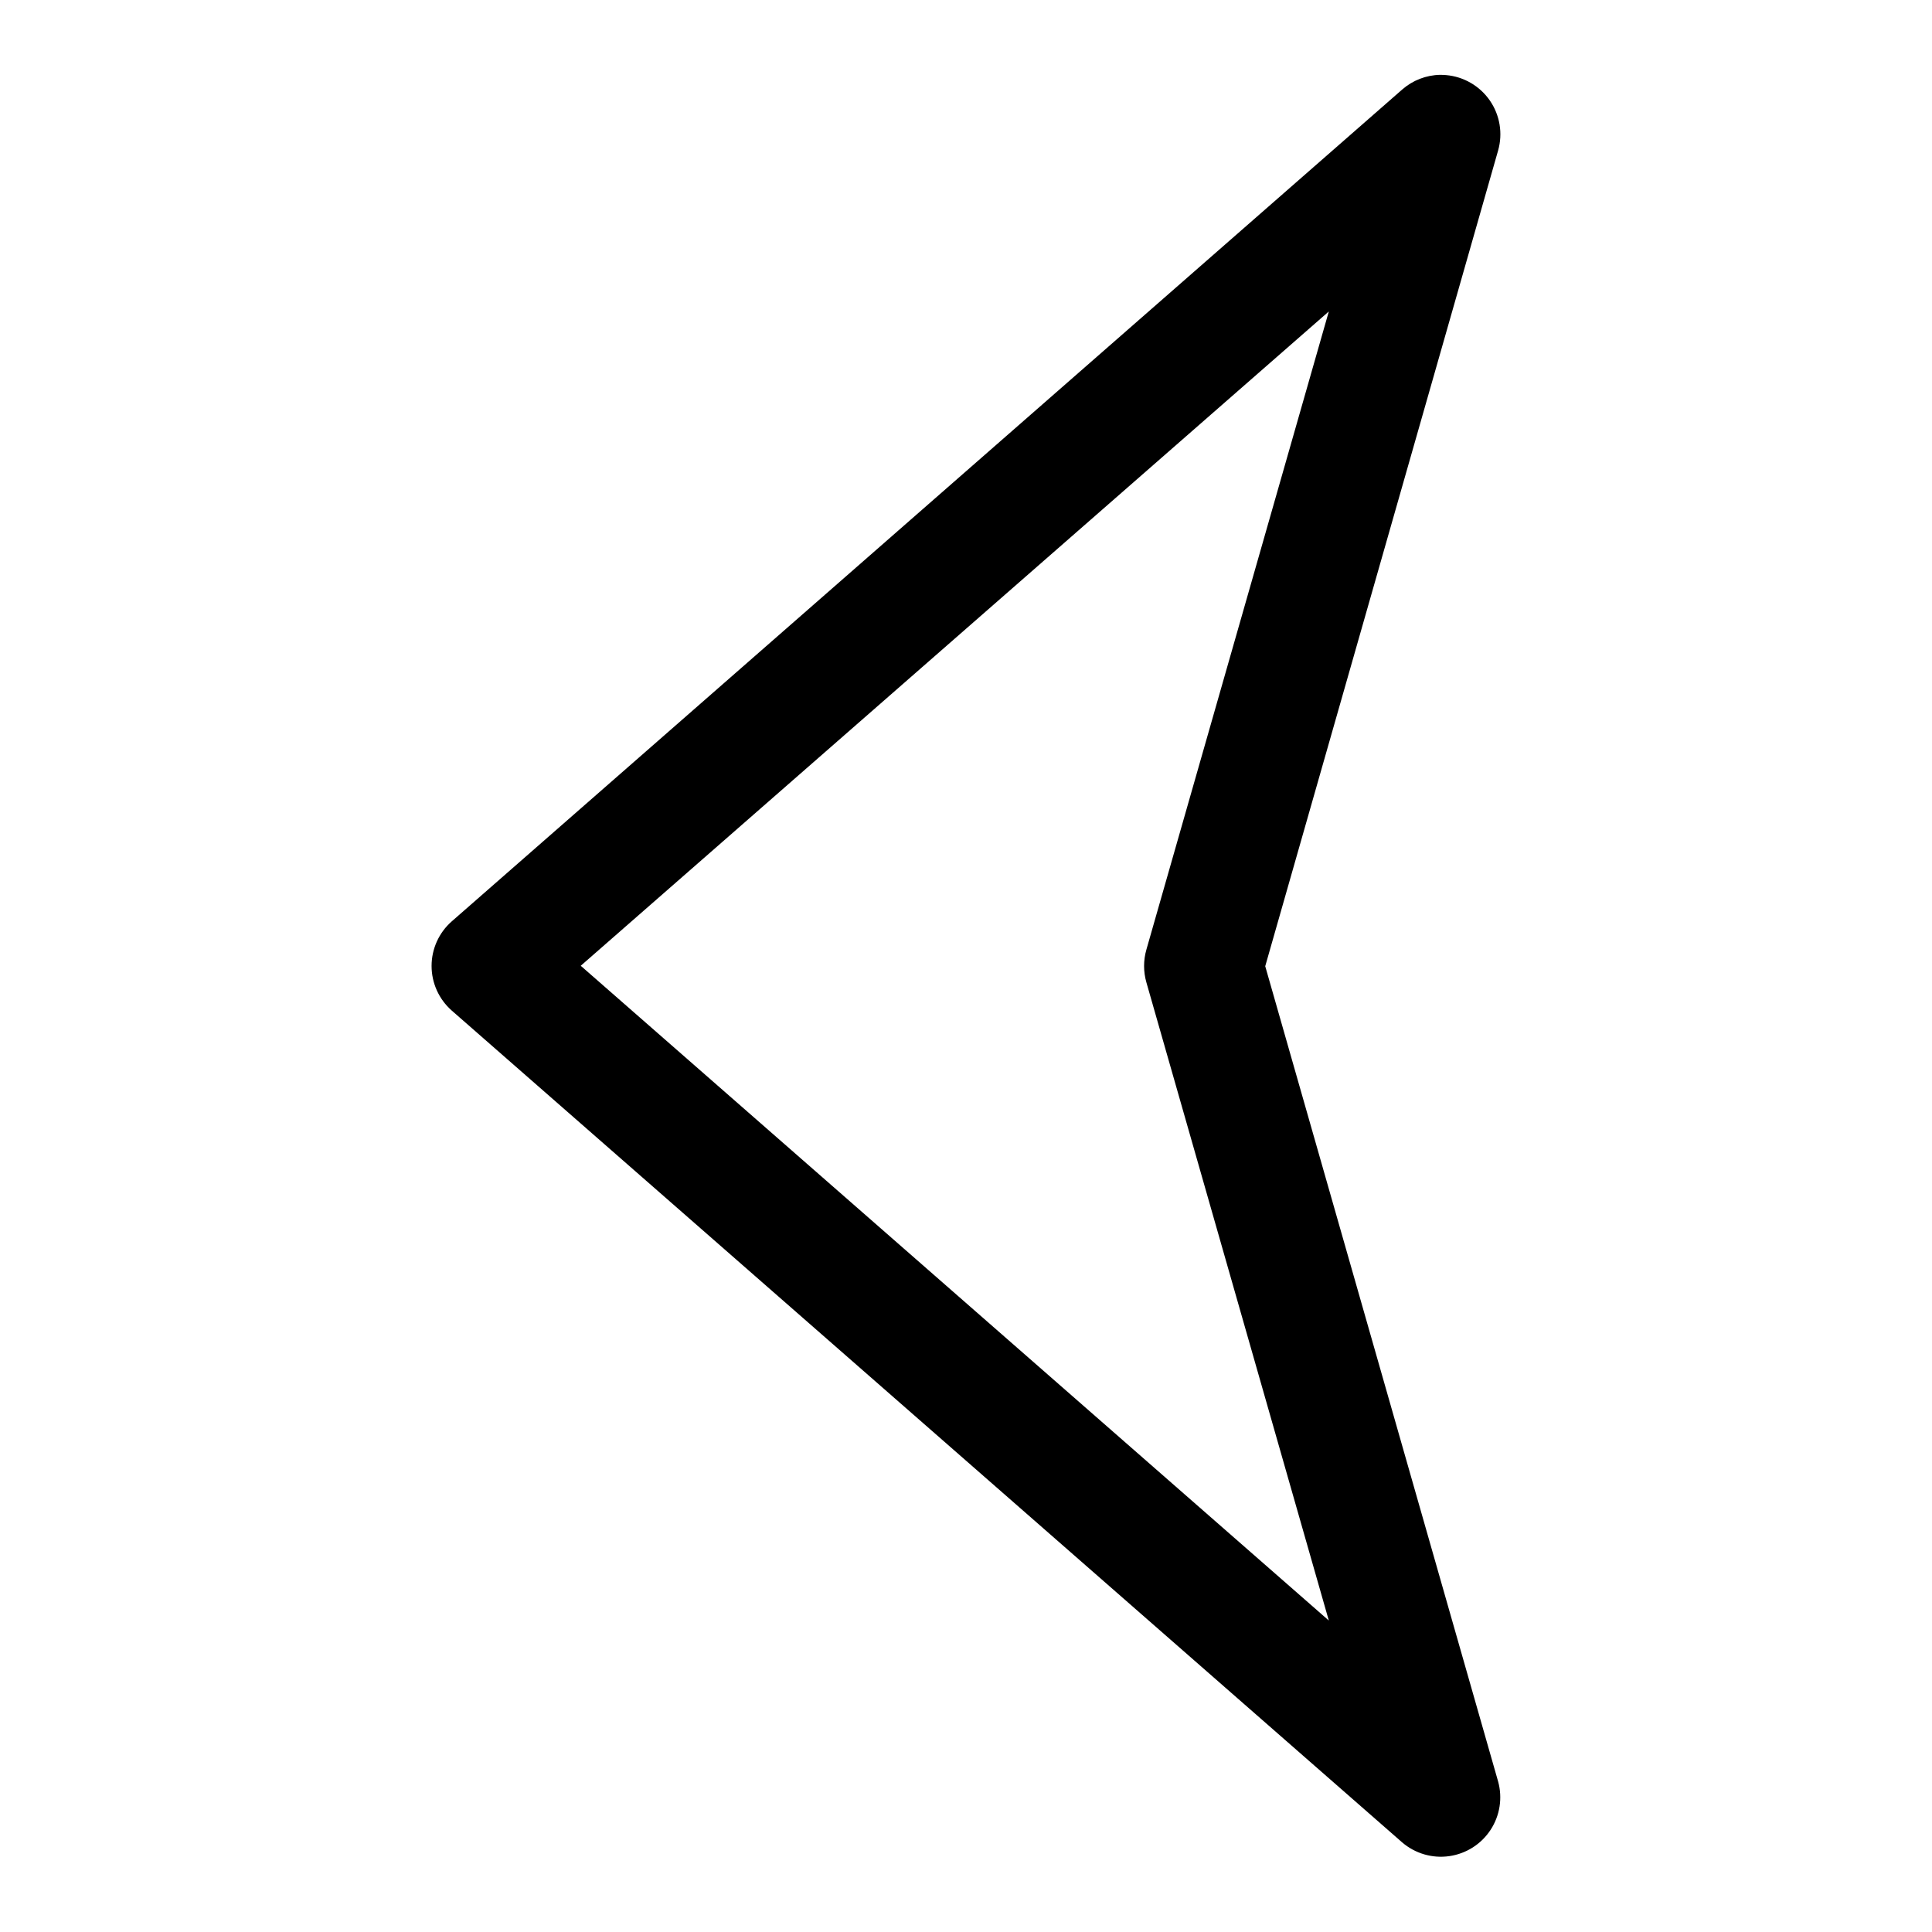
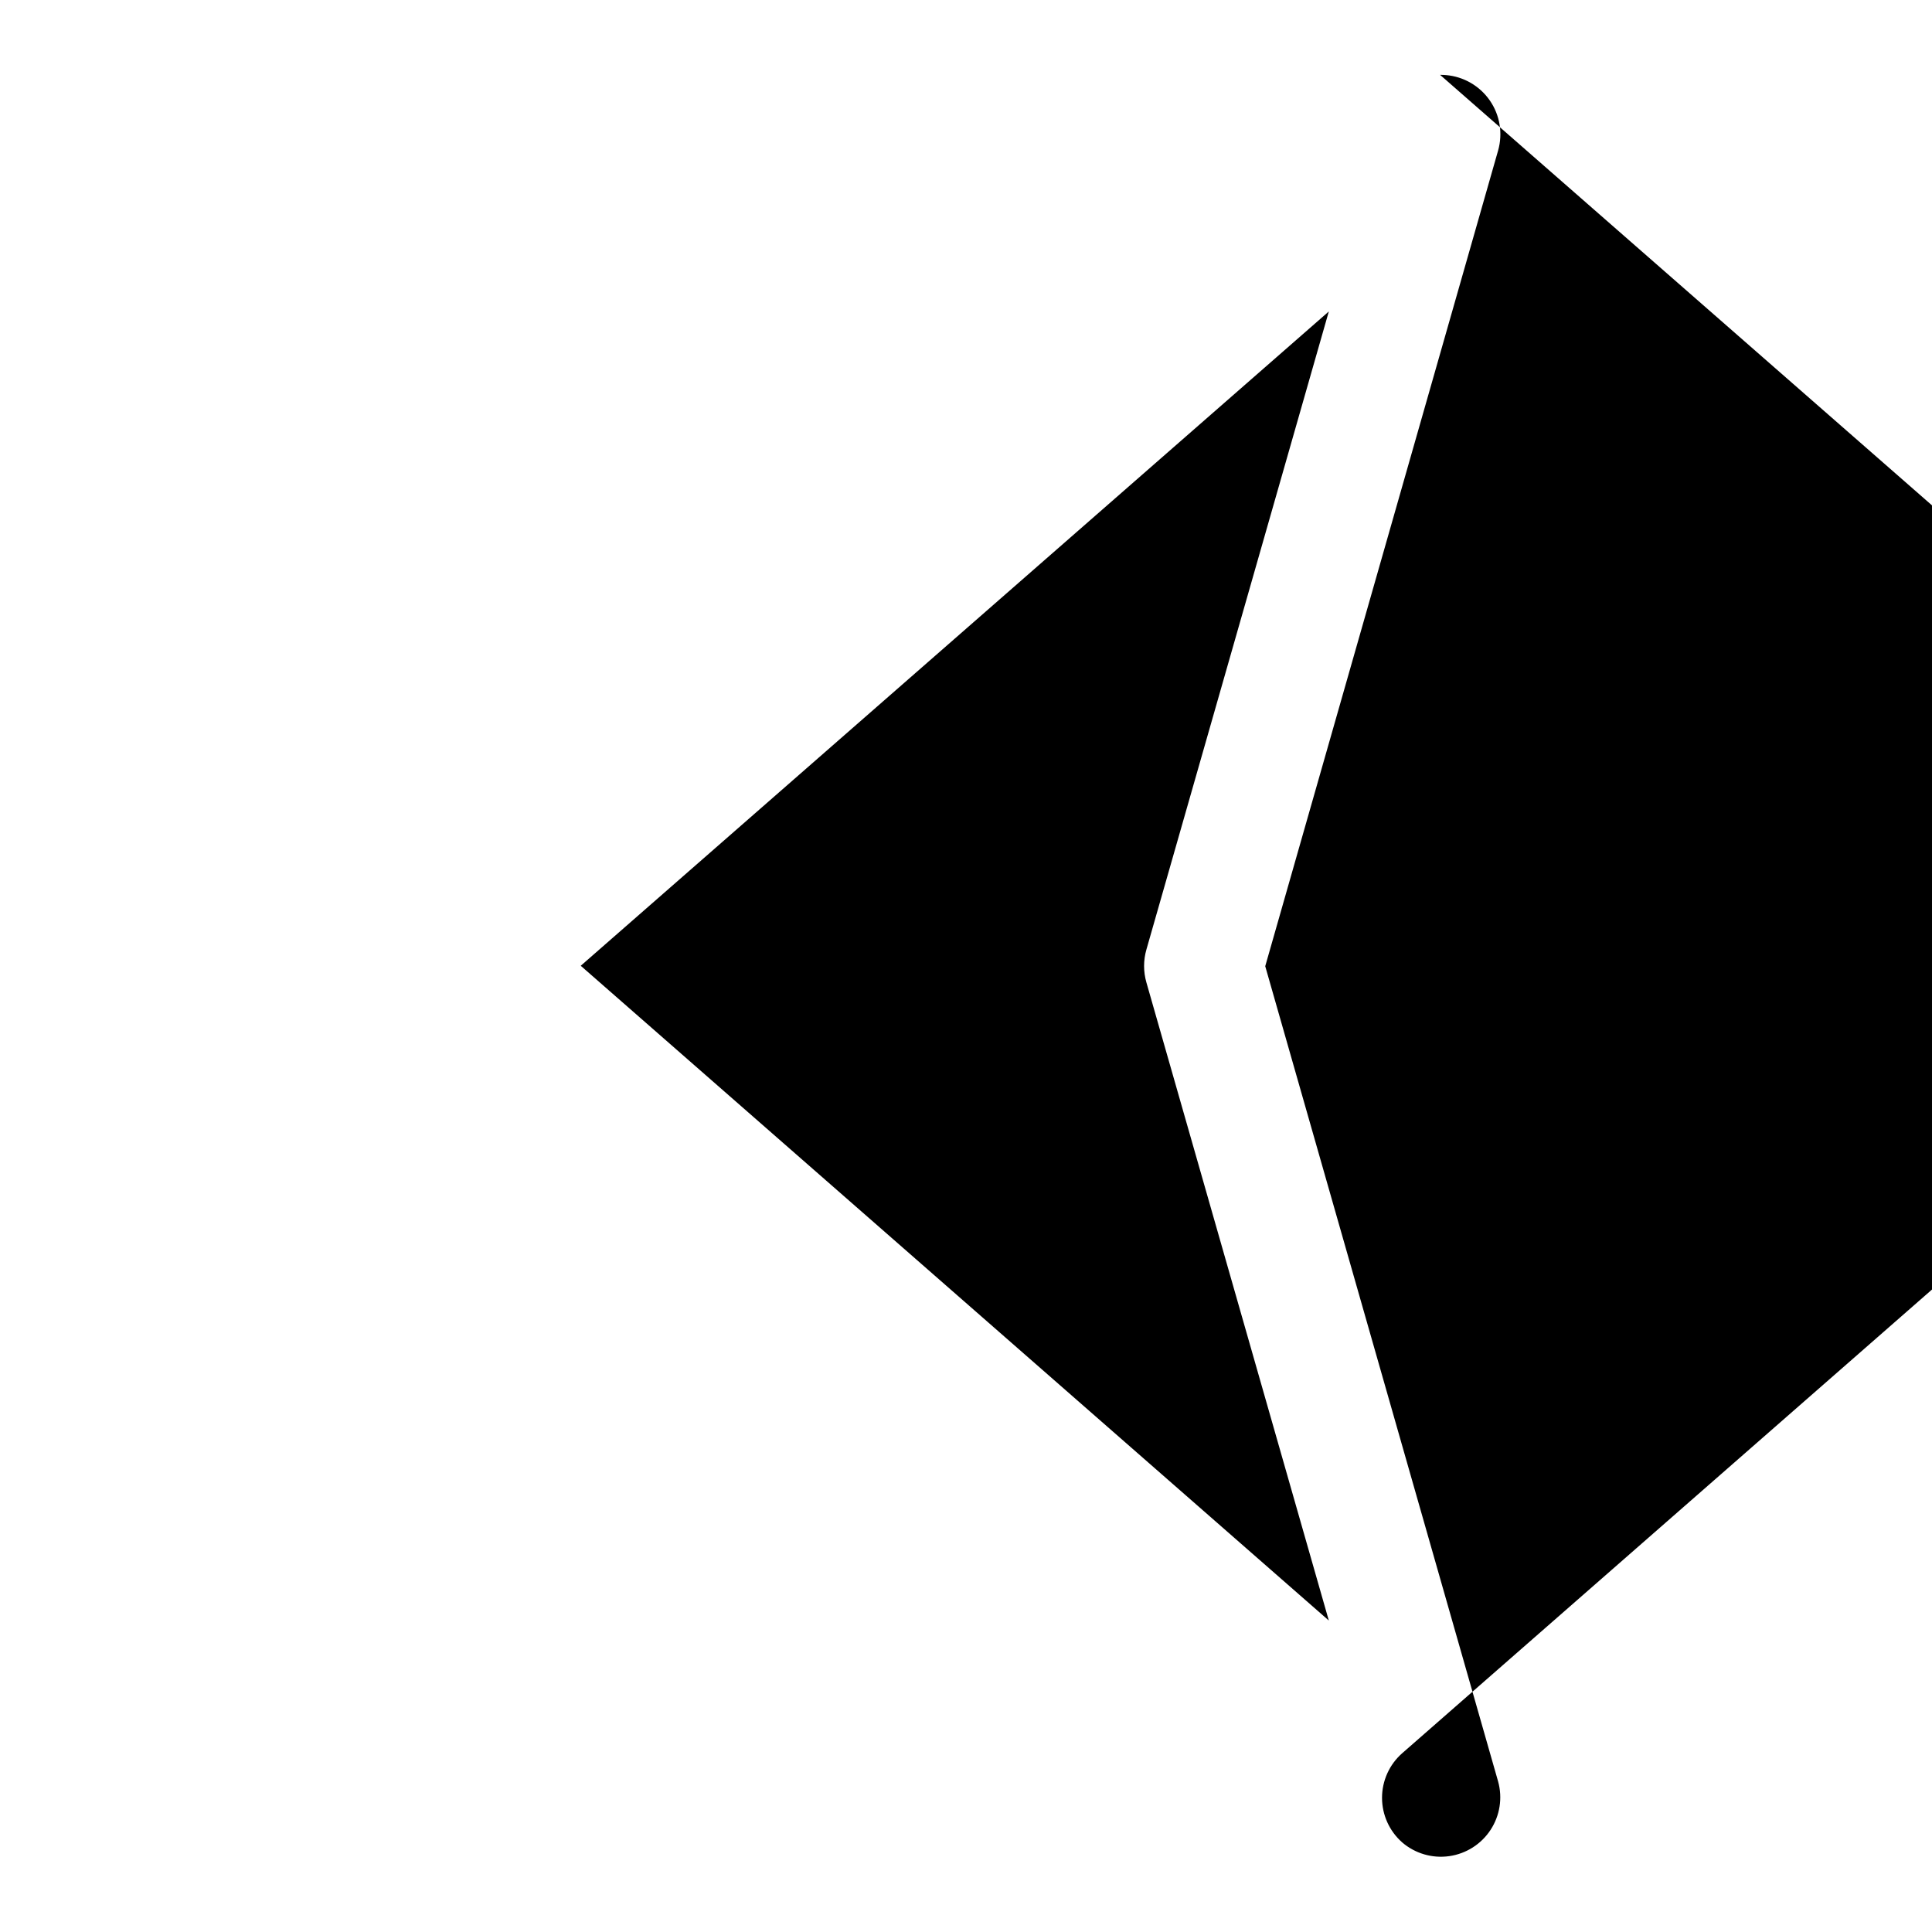
<svg xmlns="http://www.w3.org/2000/svg" fill="#000000" width="800px" height="800px" version="1.1" viewBox="144 144 512 512">
-   <path d="m525.64 163.84c0.523-0.008 1.047 0.012 1.566 0.059 4.684 0.398 8.945 2.871 11.617 6.738 2.672 3.867 3.477 8.727 2.191 13.25l-61.715 216.17 61.715 216.05c1.211 4.367 0.48 9.043-2 12.832-2.484 3.793-6.481 6.328-10.965 6.961-4.488 0.637-9.031-0.695-12.465-3.648l-251.88-220.45v-0.004c-3.391-2.988-5.332-7.289-5.332-11.809 0-4.516 1.941-8.82 5.332-11.805l251.88-220.45c2.785-2.445 6.348-3.828 10.055-3.902zm-29.488 62.699-198.25 173.4 198.25 173.52-48.34-169.09c-0.824-2.856-0.824-5.883 0-8.734z" />
+   <path d="m525.64 163.84c0.523-0.008 1.047 0.012 1.566 0.059 4.684 0.398 8.945 2.871 11.617 6.738 2.672 3.867 3.477 8.727 2.191 13.25l-61.715 216.17 61.715 216.05c1.211 4.367 0.48 9.043-2 12.832-2.484 3.793-6.481 6.328-10.965 6.961-4.488 0.637-9.031-0.695-12.465-3.648v-0.004c-3.391-2.988-5.332-7.289-5.332-11.809 0-4.516 1.941-8.82 5.332-11.805l251.88-220.45c2.785-2.445 6.348-3.828 10.055-3.902zm-29.488 62.699-198.25 173.4 198.25 173.52-48.34-169.09c-0.824-2.856-0.824-5.883 0-8.734z" />
</svg>